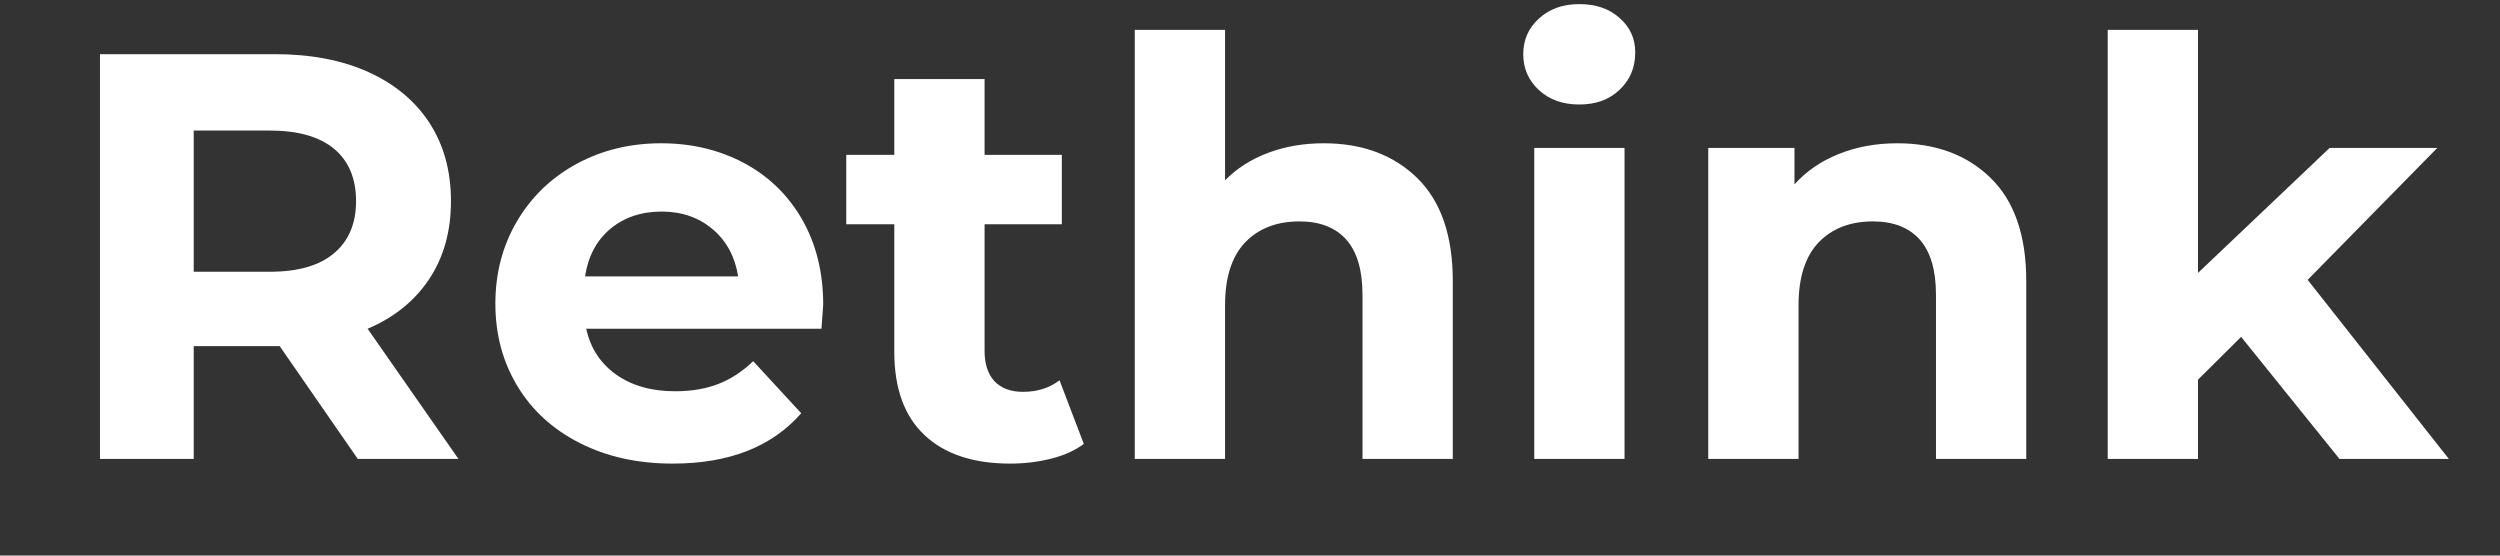
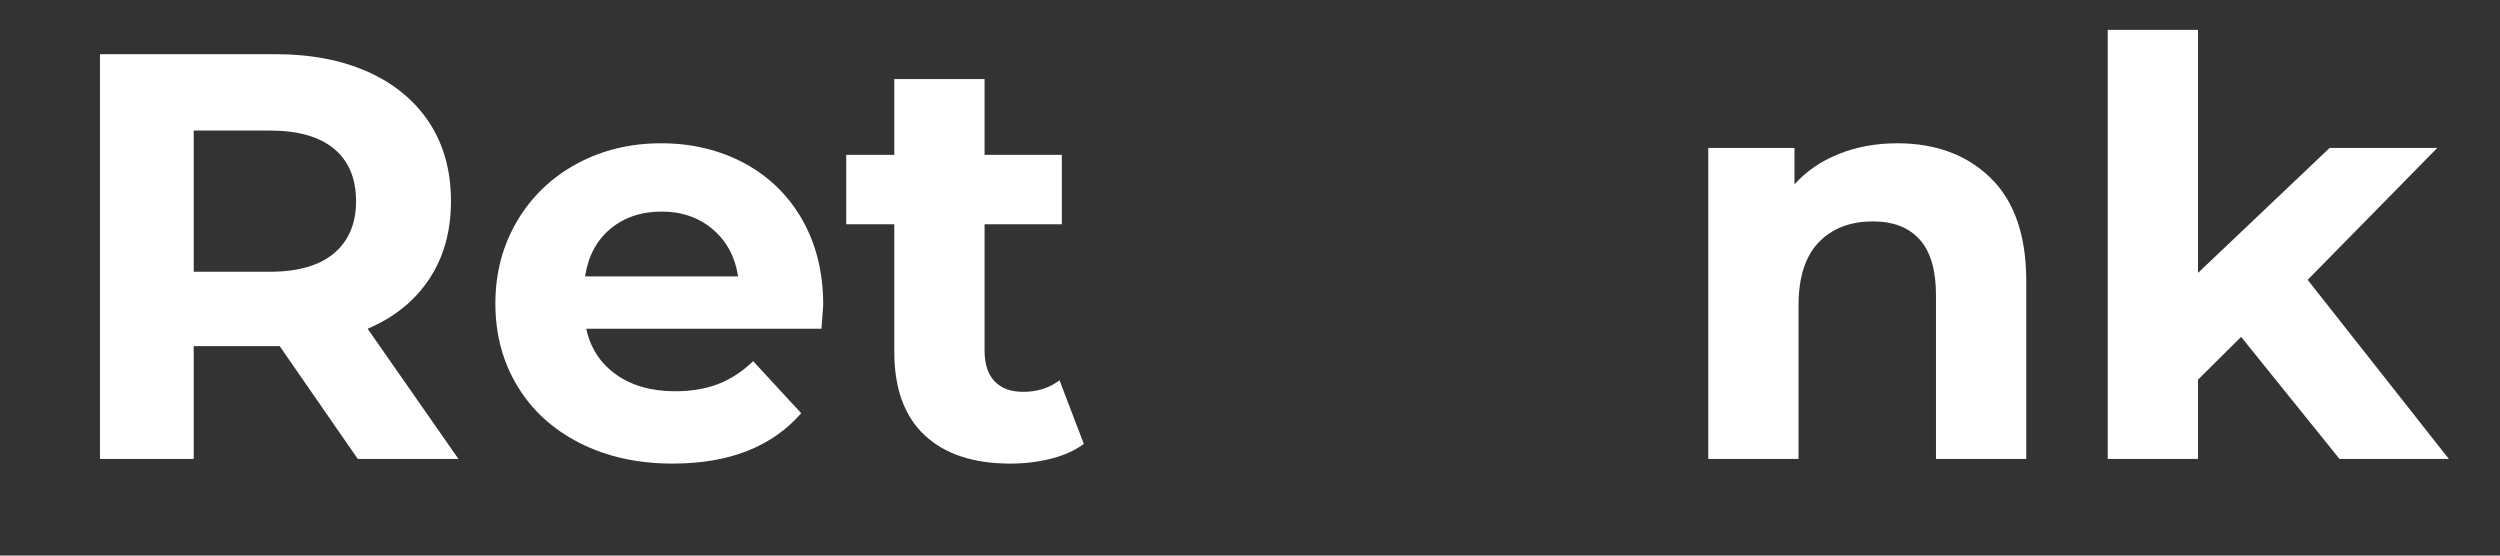
<svg xmlns="http://www.w3.org/2000/svg" width="180" zoomAndPan="magnify" viewBox="0 0 135 30" height="40" preserveAspectRatio="xMidYMid meet" version="1.2">
  <rect x="0" y="0" width="135" height="30" fill="#333333" stroke="none" />
  <defs>
    <clipPath id="dfc6a7adbb">
      <path d="M 113 1 L 132.82 1 L 132.82 25 L 113 25 Z M 113 1 " />
    </clipPath>
  </defs>
  <g id="96806e7e54">
    <g style="fill:#ffffff;fill-opacity:1;">
      <g transform="translate(2.805, 24.784)">
        <path style="stroke:none" d="M 16.516 0 L 12.297 -6.094 L 7.656 -6.094 L 7.656 0 L 2.594 0 L 2.594 -21.859 L 12.047 -21.859 C 13.984 -21.859 15.664 -21.535 17.094 -20.891 C 18.52 -20.242 19.617 -19.328 20.391 -18.141 C 21.16 -16.953 21.547 -15.547 21.547 -13.922 C 21.547 -12.297 21.156 -10.895 20.375 -9.719 C 19.594 -8.539 18.484 -7.645 17.047 -7.031 L 21.953 0 Z M 16.422 -13.922 C 16.422 -15.148 16.023 -16.094 15.234 -16.75 C 14.441 -17.406 13.285 -17.734 11.766 -17.734 L 7.656 -17.734 L 7.656 -10.109 L 11.766 -10.109 C 13.285 -10.109 14.441 -10.441 15.234 -11.109 C 16.023 -11.773 16.422 -12.711 16.422 -13.922 Z M 16.422 -13.922 " />
      </g>
    </g>
    <g style="fill:#ffffff;fill-opacity:1;">
      <g transform="translate(25.75, 24.784)">
        <path style="stroke:none" d="M 18.703 -8.328 C 18.703 -8.266 18.672 -7.832 18.609 -7.031 L 5.906 -7.031 C 6.133 -5.988 6.672 -5.164 7.516 -4.562 C 8.367 -3.957 9.43 -3.656 10.703 -3.656 C 11.578 -3.656 12.352 -3.785 13.031 -4.047 C 13.707 -4.305 14.336 -4.719 14.922 -5.281 L 17.516 -2.469 C 15.93 -0.656 13.617 0.25 10.578 0.25 C 8.691 0.25 7.02 -0.117 5.562 -0.859 C 4.102 -1.598 2.977 -2.625 2.188 -3.938 C 1.395 -5.25 1 -6.734 1 -8.391 C 1 -10.035 1.391 -11.52 2.172 -12.844 C 2.953 -14.164 4.023 -15.195 5.391 -15.938 C 6.754 -16.676 8.273 -17.047 9.953 -17.047 C 11.598 -17.047 13.086 -16.691 14.422 -15.984 C 15.754 -15.273 16.801 -14.258 17.562 -12.938 C 18.32 -11.613 18.703 -10.078 18.703 -8.328 Z M 9.984 -13.359 C 8.879 -13.359 7.953 -13.047 7.203 -12.422 C 6.461 -11.797 6.008 -10.941 5.844 -9.859 L 14.109 -9.859 C 13.941 -10.922 13.484 -11.77 12.734 -12.406 C 11.984 -13.039 11.066 -13.359 9.984 -13.359 Z M 9.984 -13.359 " />
      </g>
    </g>
    <g style="fill:#ffffff;fill-opacity:1;">
      <g transform="translate(45.448, 24.784)">
        <path style="stroke:none" d="M 13.078 -0.812 C 12.598 -0.457 12.008 -0.191 11.312 -0.016 C 10.613 0.16 9.879 0.25 9.109 0.25 C 7.117 0.25 5.578 -0.258 4.484 -1.281 C 3.391 -2.301 2.844 -3.801 2.844 -5.781 L 2.844 -12.672 L 0.25 -12.672 L 0.25 -16.422 L 2.844 -16.422 L 2.844 -20.516 L 7.719 -20.516 L 7.719 -16.422 L 11.891 -16.422 L 11.891 -12.672 L 7.719 -12.672 L 7.719 -5.844 C 7.719 -5.133 7.895 -4.586 8.25 -4.203 C 8.613 -3.816 9.129 -3.625 9.797 -3.625 C 10.566 -3.625 11.223 -3.832 11.766 -4.25 Z M 13.078 -0.812 " />
      </g>
    </g>
    <g style="fill:#ffffff;fill-opacity:1;">
      <g transform="translate(59.028, 24.784)">
-         <path style="stroke:none" d="M 12.453 -17.047 C 14.535 -17.047 16.219 -16.422 17.5 -15.172 C 18.781 -13.922 19.422 -12.066 19.422 -9.609 L 19.422 0 L 14.547 0 L 14.547 -8.859 C 14.547 -10.191 14.254 -11.188 13.672 -11.844 C 13.086 -12.5 12.242 -12.828 11.141 -12.828 C 9.91 -12.828 8.93 -12.445 8.203 -11.688 C 7.484 -10.926 7.125 -9.797 7.125 -8.297 L 7.125 0 L 2.25 0 L 2.25 -23.172 L 7.125 -23.172 L 7.125 -15.047 C 7.758 -15.691 8.535 -16.188 9.453 -16.531 C 10.367 -16.875 11.367 -17.047 12.453 -17.047 Z M 12.453 -17.047 " />
-       </g>
+         </g>
    </g>
    <g style="fill:#ffffff;fill-opacity:1;">
      <g transform="translate(80.6, 24.784)">
-         <path style="stroke:none" d="M 2.25 -16.797 L 7.125 -16.797 L 7.125 0 L 2.25 0 Z M 4.688 -19.141 C 3.789 -19.141 3.062 -19.398 2.5 -19.922 C 1.938 -20.441 1.656 -21.086 1.656 -21.859 C 1.656 -22.629 1.938 -23.27 2.5 -23.781 C 3.062 -24.301 3.789 -24.562 4.688 -24.562 C 5.582 -24.562 6.305 -24.312 6.859 -23.812 C 7.422 -23.32 7.703 -22.703 7.703 -21.953 C 7.703 -21.141 7.422 -20.469 6.859 -19.938 C 6.305 -19.406 5.582 -19.141 4.688 -19.141 Z M 4.688 -19.141 " />
-       </g>
+         </g>
    </g>
    <g style="fill:#ffffff;fill-opacity:1;">
      <g transform="translate(89.996, 24.784)">
        <path style="stroke:none" d="M 12.453 -17.047 C 14.535 -17.047 16.219 -16.422 17.5 -15.172 C 18.781 -13.922 19.422 -12.066 19.422 -9.609 L 19.422 0 L 14.547 0 L 14.547 -8.859 C 14.547 -10.191 14.254 -11.188 13.672 -11.844 C 13.086 -12.5 12.242 -12.828 11.141 -12.828 C 9.91 -12.828 8.93 -12.445 8.203 -11.688 C 7.484 -10.926 7.125 -9.797 7.125 -8.297 L 7.125 0 L 2.25 0 L 2.25 -16.797 L 6.906 -16.797 L 6.906 -14.828 C 7.539 -15.535 8.336 -16.082 9.297 -16.469 C 10.254 -16.852 11.305 -17.047 12.453 -17.047 Z M 12.453 -17.047 " />
      </g>
    </g>
    <g clip-rule="nonzero" clip-path="url(#dfc6a7adbb)">
      <g style="fill:#ffffff;fill-opacity:1;">
        <g transform="translate(111.567, 24.784)">
          <path style="stroke:none" d="M 9.453 -6.594 L 7.125 -4.281 L 7.125 0 L 2.25 0 L 2.25 -23.172 L 7.125 -23.172 L 7.125 -10.047 L 14.234 -16.797 L 20.047 -16.797 L 13.047 -9.672 L 20.672 0 L 14.766 0 Z M 9.453 -6.594 " />
        </g>
      </g>
    </g>
  </g>
</svg>